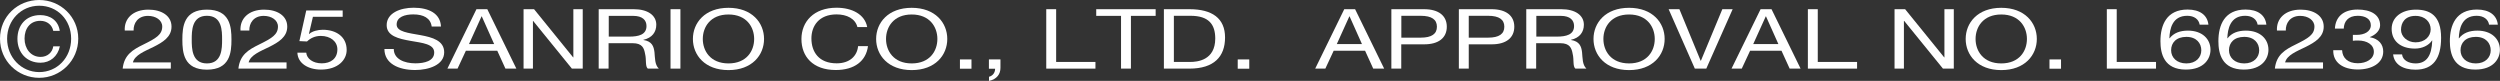
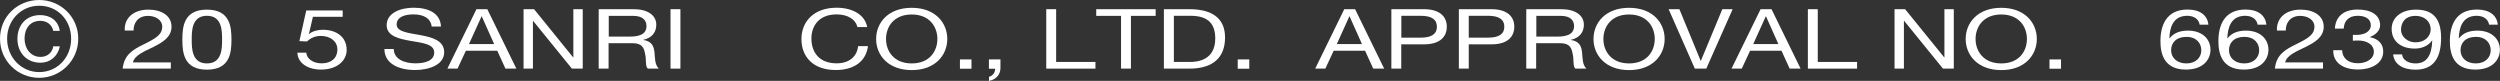
<svg xmlns="http://www.w3.org/2000/svg" id="_レイヤー_1" data-name="レイヤー 1" viewBox="0 0 288.17 9.32">
  <rect x="0" y="0" width="288.17" height="9.32" fill="#333333" stroke="none" />
  <defs>
    <style>
      .cls-1 {
        fill: #fff;
      }
    </style>
  </defs>
  <path class="cls-1" d="M4.52,0c2.45,0,4.5,1.93,4.5,4.46s-2.05,4.51-4.5,4.51S0,7.04,0,4.46,2.06,0,4.52,0ZM4.52,8.31c2.07,0,3.68-1.66,3.68-3.85S6.6.66,4.52.66.82,2.33.82,4.46s1.61,3.85,3.71,3.85ZM6.9,5.35c-.25,1.16-1.13,1.88-2.23,1.88-1.62,0-2.66-1.18-2.66-2.75s.98-2.74,2.63-2.74c1.14,0,2.08.62,2.25,1.82h-.75c-.13-.67-.7-1.16-1.49-1.16-1.19,0-1.82.9-1.82,2.05s.71,2.11,1.85,2.11c.79,0,1.36-.52,1.46-1.22h.77Z" />
  <path class="cls-1" d="M14.38,3.52c-.08-1.38.94-2.41,2.73-2.41,1.49,0,2.66.69,2.66,1.96,0,1.2-1.01,1.8-2.06,2.33-1.07.52-2.18.95-2.39,1.79h4.37v.72h-5.55c.17-1.61,1.19-2.19,2.39-2.78,1.44-.71,2.17-1.13,2.17-2.07,0-.74-.74-1.23-1.64-1.23-1.19,0-1.69.87-1.66,1.69h-1.02Z" />
  <path class="cls-1" d="M23.85,1.11c2.66,0,2.83,1.96,2.83,3.46s-.17,3.46-2.83,3.46-2.83-1.96-2.83-3.46.17-3.46,2.83-3.46ZM23.85,7.31c1.74,0,1.75-1.73,1.75-2.75s-.01-2.74-1.75-2.74-1.75,1.73-1.75,2.74.01,2.75,1.75,2.75Z" />
-   <path class="cls-1" d="M27.72,3.52c-.08-1.38.94-2.41,2.73-2.41,1.49,0,2.66.69,2.66,1.96,0,1.2-1.01,1.8-2.06,2.33-1.07.52-2.18.95-2.39,1.79h4.37v.72h-5.55c.17-1.61,1.19-2.19,2.39-2.78,1.44-.71,2.17-1.13,2.17-2.07,0-.74-.74-1.23-1.64-1.23-1.19,0-1.69.87-1.66,1.69h-1.02Z" />
  <path class="cls-1" d="M39.5,1.94h-3.43l-.46,1.96.02.02c.37-.33,1.01-.49,1.58-.49,1.51,0,2.75.78,2.75,2.33,0,1.15-1,2.26-2.97,2.26-1.47,0-2.67-.72-2.71-1.95h1.02c.06.7.77,1.23,1.79,1.23s1.8-.53,1.8-1.61c0-.9-.78-1.55-1.92-1.55-.65,0-1.19.26-1.58.64l-.88-.04.79-3.53h4.2v.72Z" />
  <path class="cls-1" d="M49.76,3.06c-.13-.98-.95-1.4-2.12-1.4-.96,0-1.92.28-1.92,1.17,0,.84,1.37.97,2.75,1.22,1.37.25,2.73.63,2.73,1.98,0,1.46-1.79,2.04-3.35,2.04-1.92,0-3.54-.75-3.54-2.42h1.08c0,1.15,1.2,1.65,2.49,1.65,1.03,0,2.17-.26,2.17-1.25s-1.37-1.1-2.73-1.34c-1.37-.24-2.75-.56-2.75-1.81,0-1.39,1.55-2.01,3.11-2.01,1.75,0,3.08.66,3.15,2.17h-1.08Z" />
  <path class="cls-1" d="M54.91,1.06h1.26l3.35,6.85h-1.26l-.94-2.06h-3.62l-.96,2.06h-1.17l3.35-6.85ZM54.06,5.08h2.9l-1.43-3.2h-.02l-1.45,3.2Z" />
  <path class="cls-1" d="M60.35,1.06h1.21l4.51,5.56h.02V1.06h1.08v6.85h-1.25l-4.47-5.5h-.02v5.5h-1.08V1.06Z" />
  <path class="cls-1" d="M69.02,1.06h4.03c1.61,0,2.6.7,2.6,1.79,0,.83-.46,1.51-1.49,1.74v.02c1,.15,1.2.74,1.28,1.41.07.67.02,1.42.5,1.89h-1.27c-.32-.28-.14-1.02-.31-1.69-.12-.67-.32-1.24-1.43-1.24h-2.78v2.93h-1.14V1.06ZM72.54,4.22c1.07,0,1.98-.22,1.98-1.22,0-.67-.46-1.17-1.52-1.17h-2.83v2.39h2.38Z" />
  <path class="cls-1" d="M77.29,1.06h1.14v6.85h-1.14V1.06Z" />
-   <path class="cls-1" d="M83.97.9c2.72,0,4.1,1.73,4.1,3.59s-1.38,3.59-4.1,3.59-4.1-1.73-4.1-3.59,1.38-3.59,4.1-3.59ZM83.97,7.31c2.09,0,2.96-1.44,2.96-2.82s-.88-2.82-2.96-2.82-2.96,1.44-2.96,2.82.88,2.82,2.96,2.82Z" />
  <path class="cls-1" d="M98.83,3.12c-.24-.97-1.21-1.46-2.4-1.46-2.04,0-2.9,1.34-2.9,2.77,0,1.56.86,2.87,2.91,2.87,1.5,0,2.36-.84,2.47-1.98h1.14c-.22,1.71-1.55,2.75-3.71,2.75-2.66,0-3.96-1.57-3.96-3.57s1.42-3.61,4.05-3.61c1.79,0,3.26.77,3.53,2.23h-1.14Z" />
  <path class="cls-1" d="M105.09.9c2.72,0,4.1,1.73,4.1,3.59s-1.38,3.59-4.1,3.59-4.1-1.73-4.1-3.59,1.38-3.59,4.1-3.59ZM105.09,7.31c2.09,0,2.96-1.44,2.96-2.82s-.88-2.82-2.96-2.82-2.96,1.44-2.96,2.82.88,2.82,2.96,2.82Z" />
  <path class="cls-1" d="M110.65,6.85h1.33v1.07h-1.33v-1.07Z" />
  <path class="cls-1" d="M113.99,6.85h1.33v.97c0,.72-.4,1.3-1.32,1.51v-.48c.54-.14.72-.62.7-.93h-.71v-1.07Z" />
  <path class="cls-1" d="M120.6,1.06h1.14v6.08h4.53v.77h-5.67V1.06Z" />
  <path class="cls-1" d="M129.21,1.83h-2.85v-.77h6.85v.77h-2.85v6.08h-1.14V1.83Z" />
  <path class="cls-1" d="M134.16,1.06h2.94c2.64,0,4.11,1.06,4.11,3.26s-1.26,3.59-4.11,3.59h-2.94V1.06ZM135.3,7.14h1.9c.78,0,2.88-.17,2.88-2.7,0-1.63-.75-2.62-2.85-2.62h-1.92v5.32Z" />
  <path class="cls-1" d="M142.67,6.85h1.33v1.07h-1.33v-1.07Z" />
  <path class="cls-1" d="M154.94,1.06h1.26l3.35,6.85h-1.26l-.94-2.06h-3.62l-.96,2.06h-1.17l3.35-6.85ZM154.09,5.08h2.9l-1.43-3.2h-.02l-1.45,3.2Z" />
  <path class="cls-1" d="M160.39,1.06h3.75c1.7,0,2.63.76,2.63,2.02s-.92,2.04-2.63,2.03h-2.62v2.8h-1.14V1.06ZM161.53,4.34h2.23c1.28,0,1.87-.44,1.87-1.26s-.59-1.26-1.87-1.26h-2.23v2.51Z" />
  <path class="cls-1" d="M168.17,1.06h3.75c1.7,0,2.63.76,2.63,2.02s-.92,2.04-2.63,2.03h-2.62v2.8h-1.14V1.06ZM169.3,4.34h2.23c1.28,0,1.87-.44,1.87-1.26s-.59-1.26-1.87-1.26h-2.23v2.51Z" />
  <path class="cls-1" d="M175.94,1.06h4.03c1.61,0,2.6.7,2.6,1.79,0,.83-.46,1.51-1.49,1.74v.02c.99.15,1.2.74,1.28,1.41.07.67.02,1.42.5,1.89h-1.27c-.32-.28-.14-1.02-.31-1.69-.12-.67-.32-1.24-1.43-1.24h-2.78v2.93h-1.14V1.06ZM179.46,4.22c1.07,0,1.98-.22,1.98-1.22,0-.67-.46-1.17-1.52-1.17h-2.83v2.39h2.37Z" />
  <path class="cls-1" d="M187.78.9c2.72,0,4.1,1.73,4.1,3.59s-1.38,3.59-4.1,3.59-4.1-1.73-4.1-3.59,1.38-3.59,4.1-3.59ZM187.78,7.31c2.09,0,2.96-1.44,2.96-2.82s-.88-2.82-2.96-2.82-2.96,1.44-2.96,2.82.88,2.82,2.96,2.82Z" />
  <path class="cls-1" d="M196.65,7.91h-1.29l-3.02-6.85h1.24l2.45,5.94h.03l2.47-5.94h1.19l-3.04,6.85Z" />
  <path class="cls-1" d="M202.94,1.06h1.26l3.35,6.85h-1.26l-.94-2.06h-3.62l-.96,2.06h-1.18l3.35-6.85ZM202.09,5.08h2.9l-1.43-3.2h-.02l-1.45,3.2Z" />
  <path class="cls-1" d="M208.39,1.06h1.14v6.08h4.53v.77h-5.67V1.06Z" />
  <path class="cls-1" d="M218.39,1.06h1.21l4.51,5.56h.02V1.06h1.08v6.85h-1.25l-4.47-5.5h-.03v5.5h-1.08V1.06Z" />
  <path class="cls-1" d="M230.68.9c2.72,0,4.1,1.73,4.1,3.59s-1.38,3.59-4.1,3.59-4.1-1.73-4.1-3.59,1.38-3.59,4.1-3.59ZM230.68,7.31c2.09,0,2.96-1.44,2.96-2.82s-.88-2.82-2.96-2.82-2.96,1.44-2.96,2.82.88,2.82,2.96,2.82Z" />
  <path class="cls-1" d="M236.24,6.85h1.33v1.07h-1.33v-1.07Z" />
-   <path class="cls-1" d="M242.85,1.06h1.14v6.08h4.53v.77h-5.67V1.06Z" />
-   <path class="cls-1" d="M253.55,2.84c-.1-.61-.62-1.02-1.43-1.02-1.74,0-2.02,1.54-2.06,2.58l.02.02c.48-.62,1.2-.89,2.12-.89,1.63,0,2.6.95,2.6,2.21,0,.99-.7,2.28-2.84,2.28-2.52,0-2.93-1.84-2.93-3.27,0-1.87.71-3.65,3.13-3.65,1.4,0,2.28.63,2.4,1.74h-1.02ZM250.26,5.79c0,.84.65,1.52,1.76,1.52s1.72-.7,1.72-1.51-.55-1.55-1.72-1.55-1.76.68-1.76,1.54Z" />
+   <path class="cls-1" d="M253.55,2.84c-.1-.61-.62-1.02-1.43-1.02-1.74,0-2.02,1.54-2.06,2.58l.02.02c.48-.62,1.2-.89,2.12-.89,1.63,0,2.6.95,2.6,2.21,0,.99-.7,2.28-2.84,2.28-2.52,0-2.93-1.84-2.93-3.27,0-1.87.71-3.65,3.13-3.65,1.4,0,2.28.63,2.4,1.74h-1.02M250.26,5.79c0,.84.65,1.52,1.76,1.52s1.72-.7,1.72-1.51-.55-1.55-1.72-1.55-1.76.68-1.76,1.54Z" />
  <path class="cls-1" d="M260.23,2.84c-.1-.61-.62-1.02-1.43-1.02-1.74,0-2.02,1.54-2.06,2.58l.02.02c.48-.62,1.2-.89,2.12-.89,1.63,0,2.6.95,2.6,2.21,0,.99-.7,2.28-2.84,2.28-2.52,0-2.93-1.84-2.93-3.27,0-1.87.71-3.65,3.13-3.65,1.4,0,2.28.63,2.4,1.74h-1.02ZM256.93,5.79c0,.84.65,1.52,1.76,1.52s1.72-.7,1.72-1.51-.55-1.55-1.72-1.55-1.76.68-1.76,1.54Z" />
  <path class="cls-1" d="M262.46,3.52c-.08-1.38.94-2.41,2.73-2.41,1.49,0,2.66.69,2.66,1.96,0,1.2-1.01,1.8-2.06,2.33-1.07.52-2.18.95-2.39,1.79h4.37v.72h-5.55c.17-1.61,1.19-2.19,2.39-2.78,1.44-.71,2.17-1.13,2.17-2.07,0-.74-.74-1.23-1.64-1.23-1.19,0-1.69.87-1.66,1.69h-1.02Z" />
  <path class="cls-1" d="M271.22,4.02c.16,0,.3,0,.44,0,.86,0,1.62-.37,1.62-1.11s-.65-1.09-1.51-1.09c-1.12,0-1.59.68-1.61,1.48h-1.02c.06-1.3.92-2.2,2.62-2.2,1.48,0,2.59.57,2.59,1.82,0,.6-.53,1.11-1.18,1.35v.02c1.03.18,1.54.83,1.54,1.65,0,1.36-1.33,2.07-2.93,2.07-1.73,0-2.87-.82-2.83-2.22h1.02c.04.88.65,1.5,1.81,1.5.99,0,1.85-.49,1.85-1.32s-.8-1.3-1.81-1.3c-.2,0-.42,0-.61.03v-.69Z" />
  <path class="cls-1" d="M276.88,6.27c.07.66.74,1.04,1.56,1.04,1.25,0,1.86-.87,1.92-2.63l-.02-.02c-.38.58-1.14.94-1.97.94-1.73,0-2.69-.93-2.69-2.27s1.15-2.22,2.79-2.22,2.91.68,2.91,3.25c0,2.35-.89,3.67-2.95,3.67-1.43,0-2.45-.59-2.58-1.76h1.02ZM278.43,1.83c-1.21,0-1.67.78-1.67,1.61,0,.75.7,1.44,1.68,1.44,1.07,0,1.74-.69,1.74-1.5s-.61-1.55-1.75-1.55Z" />
  <path class="cls-1" d="M286.91,2.84c-.1-.61-.62-1.02-1.43-1.02-1.74,0-2.02,1.54-2.06,2.58l.02.02c.48-.62,1.2-.89,2.12-.89,1.63,0,2.6.95,2.6,2.21,0,.99-.7,2.28-2.84,2.28-2.52,0-2.93-1.84-2.93-3.27,0-1.87.71-3.65,3.13-3.65,1.4,0,2.28.63,2.4,1.74h-1.02ZM283.62,5.79c0,.84.65,1.52,1.76,1.52s1.72-.7,1.72-1.51-.55-1.55-1.72-1.55-1.76.68-1.76,1.54Z" />
</svg>